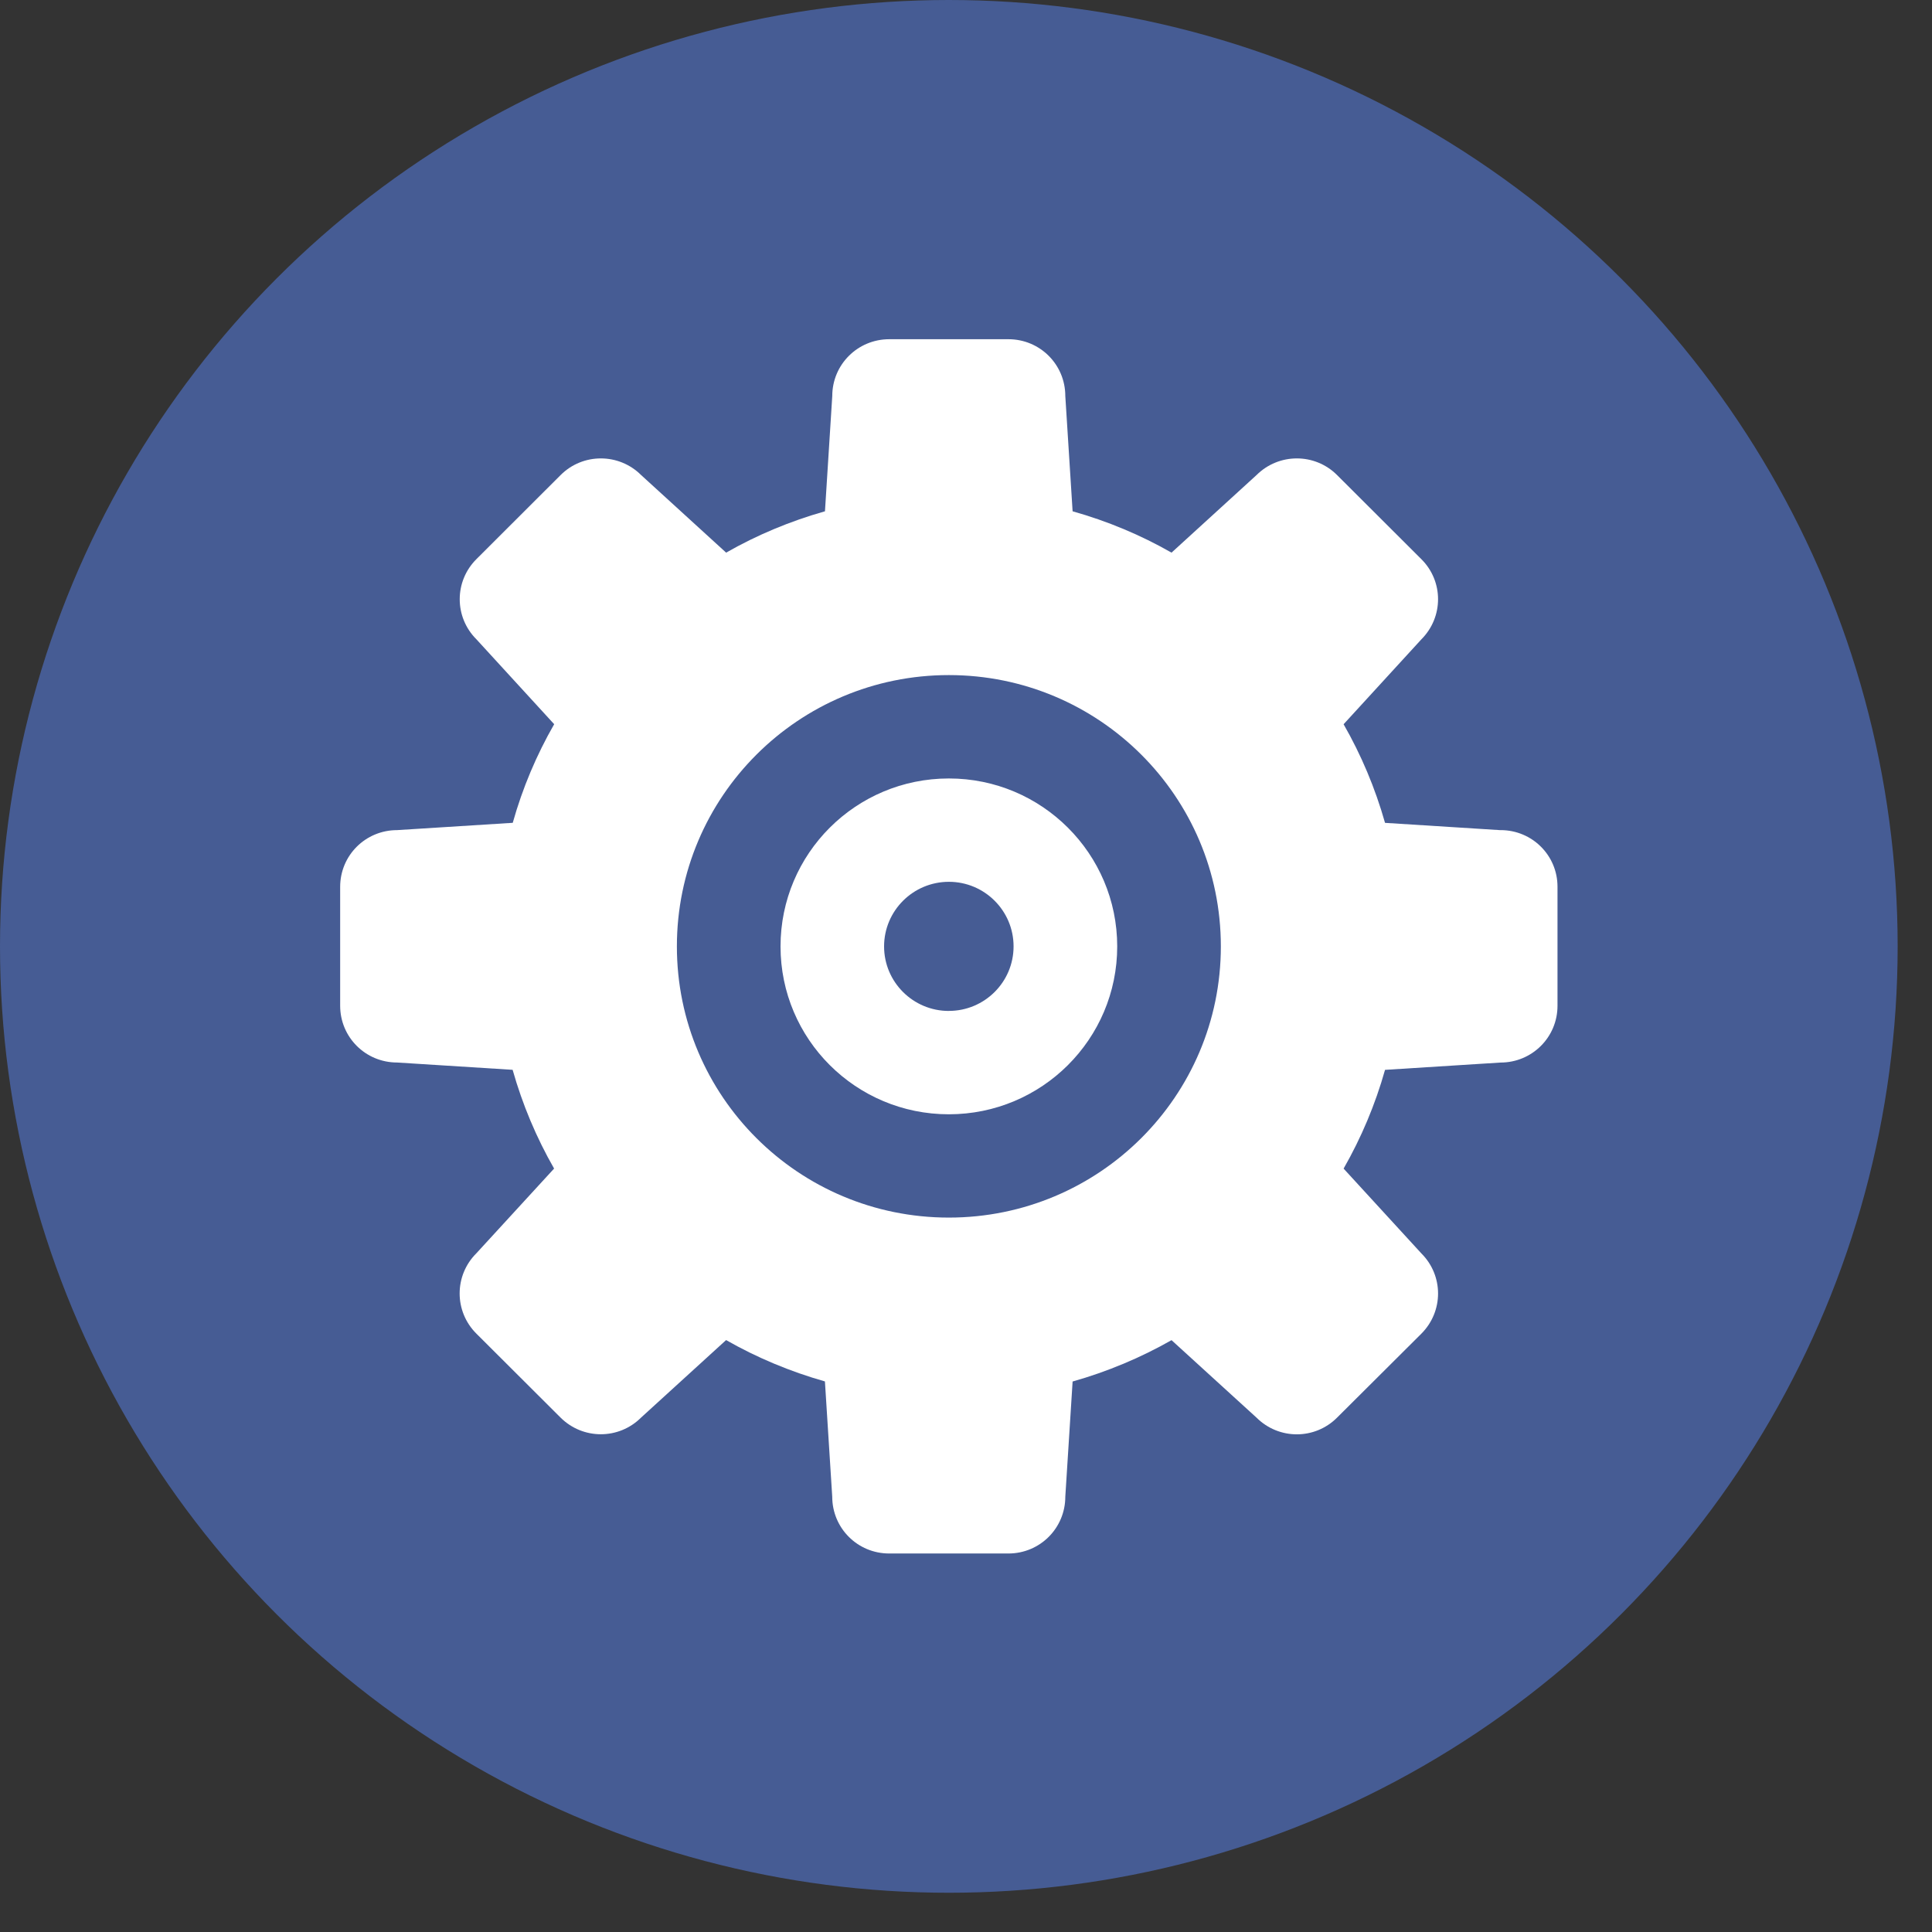
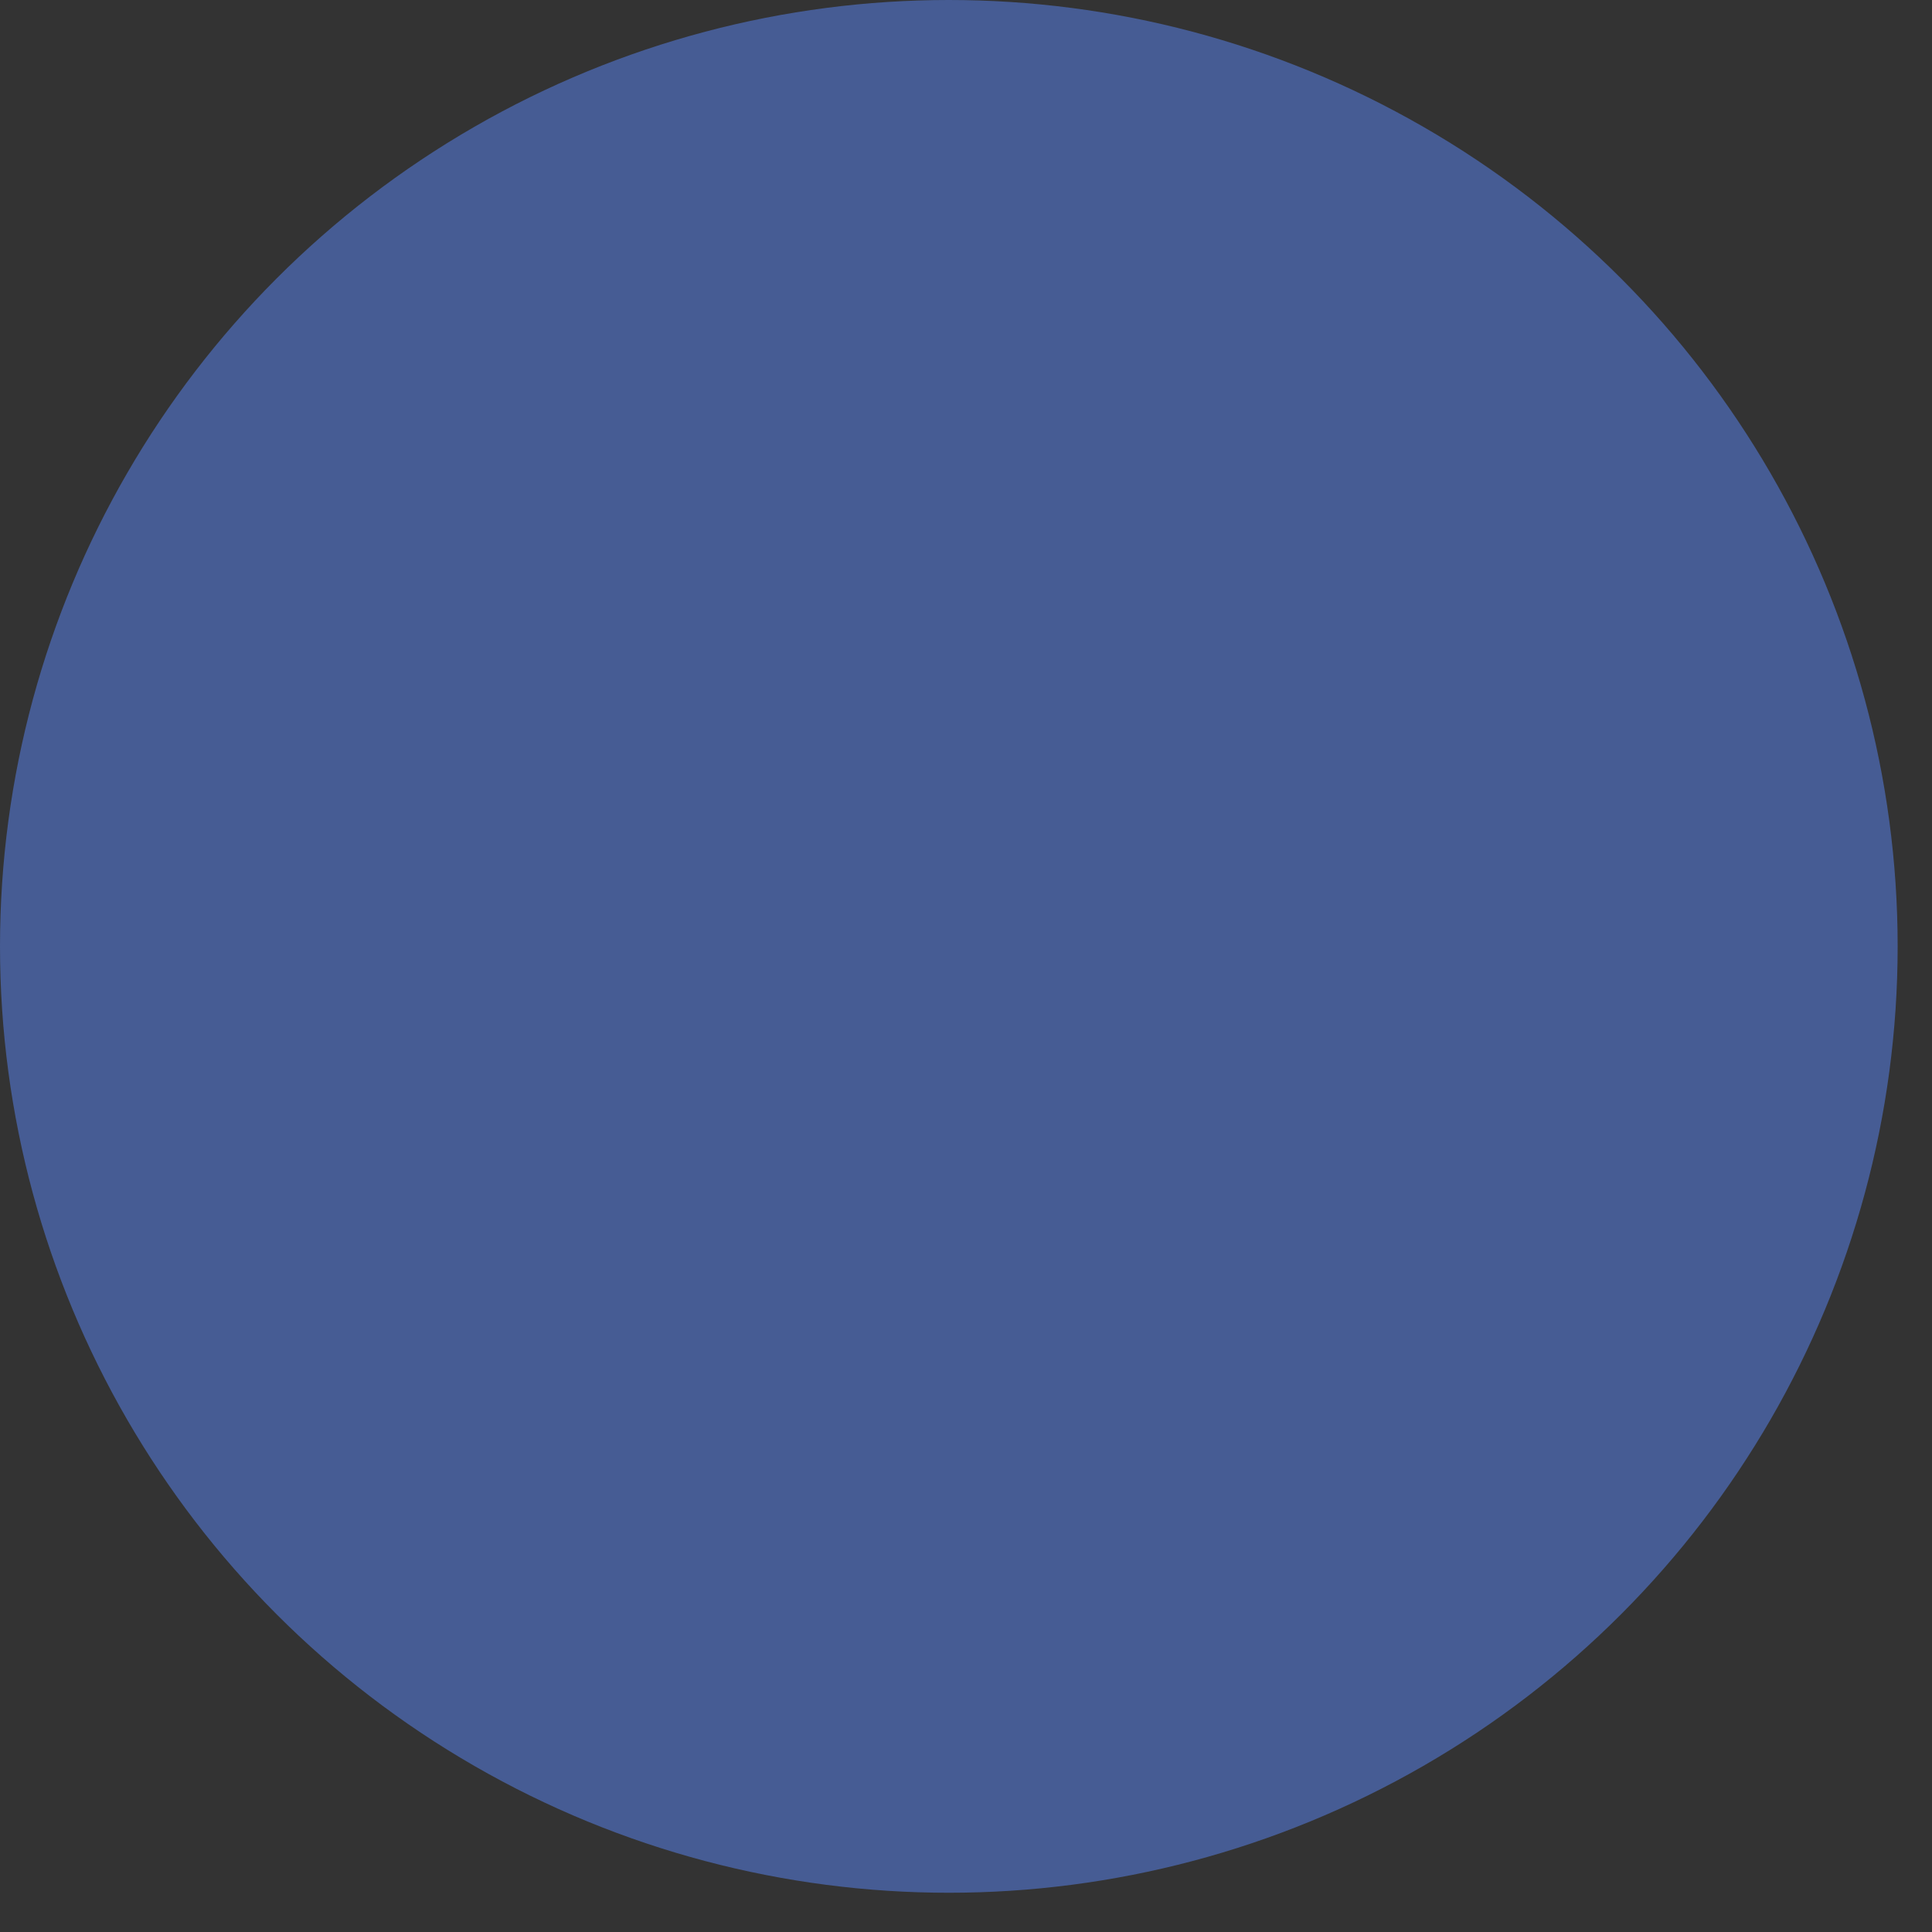
<svg xmlns="http://www.w3.org/2000/svg" width="45" height="45" viewBox="0 0 45 45">
  <rect x="0" y="0" width="45" height="45" fill="#333333" stroke="none" />
  <ellipse fill="#465C94" cx="22.1" cy="22.043" rx="22.1" ry="22.043" />
-   <path fill="#FFF" d="M34.95 19.336l-2.69-.17c-.23-.812-.555-1.582-.965-2.297l1.81-1.976c.52-.52.52-1.354 0-1.87l-1.962-1.958c-.518-.517-1.355-.517-1.876 0l-1.98 1.807c-.717-.41-1.49-.734-2.304-.963l-.17-2.685c0-.733-.59-1.323-1.325-1.323h-2.775c-.736 0-1.328.59-1.328 1.323l-.17 2.685c-.812.23-1.585.553-2.302.963l-1.98-1.807c-.52-.517-1.357-.517-1.875 0l-1.96 1.957c-.52.517-.52 1.353 0 1.87l1.81 1.976c-.41.714-.737 1.484-.965 2.297l-2.693.17c-.736 0-1.327.588-1.327 1.322v2.768c0 .733.59 1.323 1.327 1.323l2.69.17c.23.812.555 1.583.966 2.3l-1.81 1.973c-.52.518-.52 1.354 0 1.872l1.96 1.955c.52.518 1.357.518 1.876 0l1.98-1.805c.716.408 1.49.733 2.302.963l.17 2.683c0 .735.59 1.325 1.327 1.325h2.776c.735 0 1.326-.59 1.326-1.324l.17-2.682c.813-.23 1.586-.555 2.304-.963l1.98 1.805c.52.518 1.357.518 1.875 0l1.963-1.955c.52-.52.52-1.354 0-1.872l-1.81-1.974c.41-.717.736-1.488.965-2.3l2.69-.17c.735 0 1.327-.59 1.327-1.322v-2.77c.002-.733-.59-1.322-1.325-1.322zM22.1 28.36c-3.5 0-6.334-2.827-6.334-6.316 0-3.49 2.835-6.32 6.335-6.32s6.335 2.83 6.335 6.32S25.6 28.36 22.1 28.36zm0-10.228c-2.166 0-3.92 1.75-3.92 3.912 0 2.16 1.754 3.91 3.92 3.91s3.922-1.75 3.922-3.91-1.756-3.912-3.92-3.912zm0 5.415c-.832 0-1.508-.673-1.508-1.503 0-.83.675-1.505 1.51-1.505.83 0 1.506.673 1.506 1.504 0 .83-.675 1.503-1.507 1.503z" />
</svg>